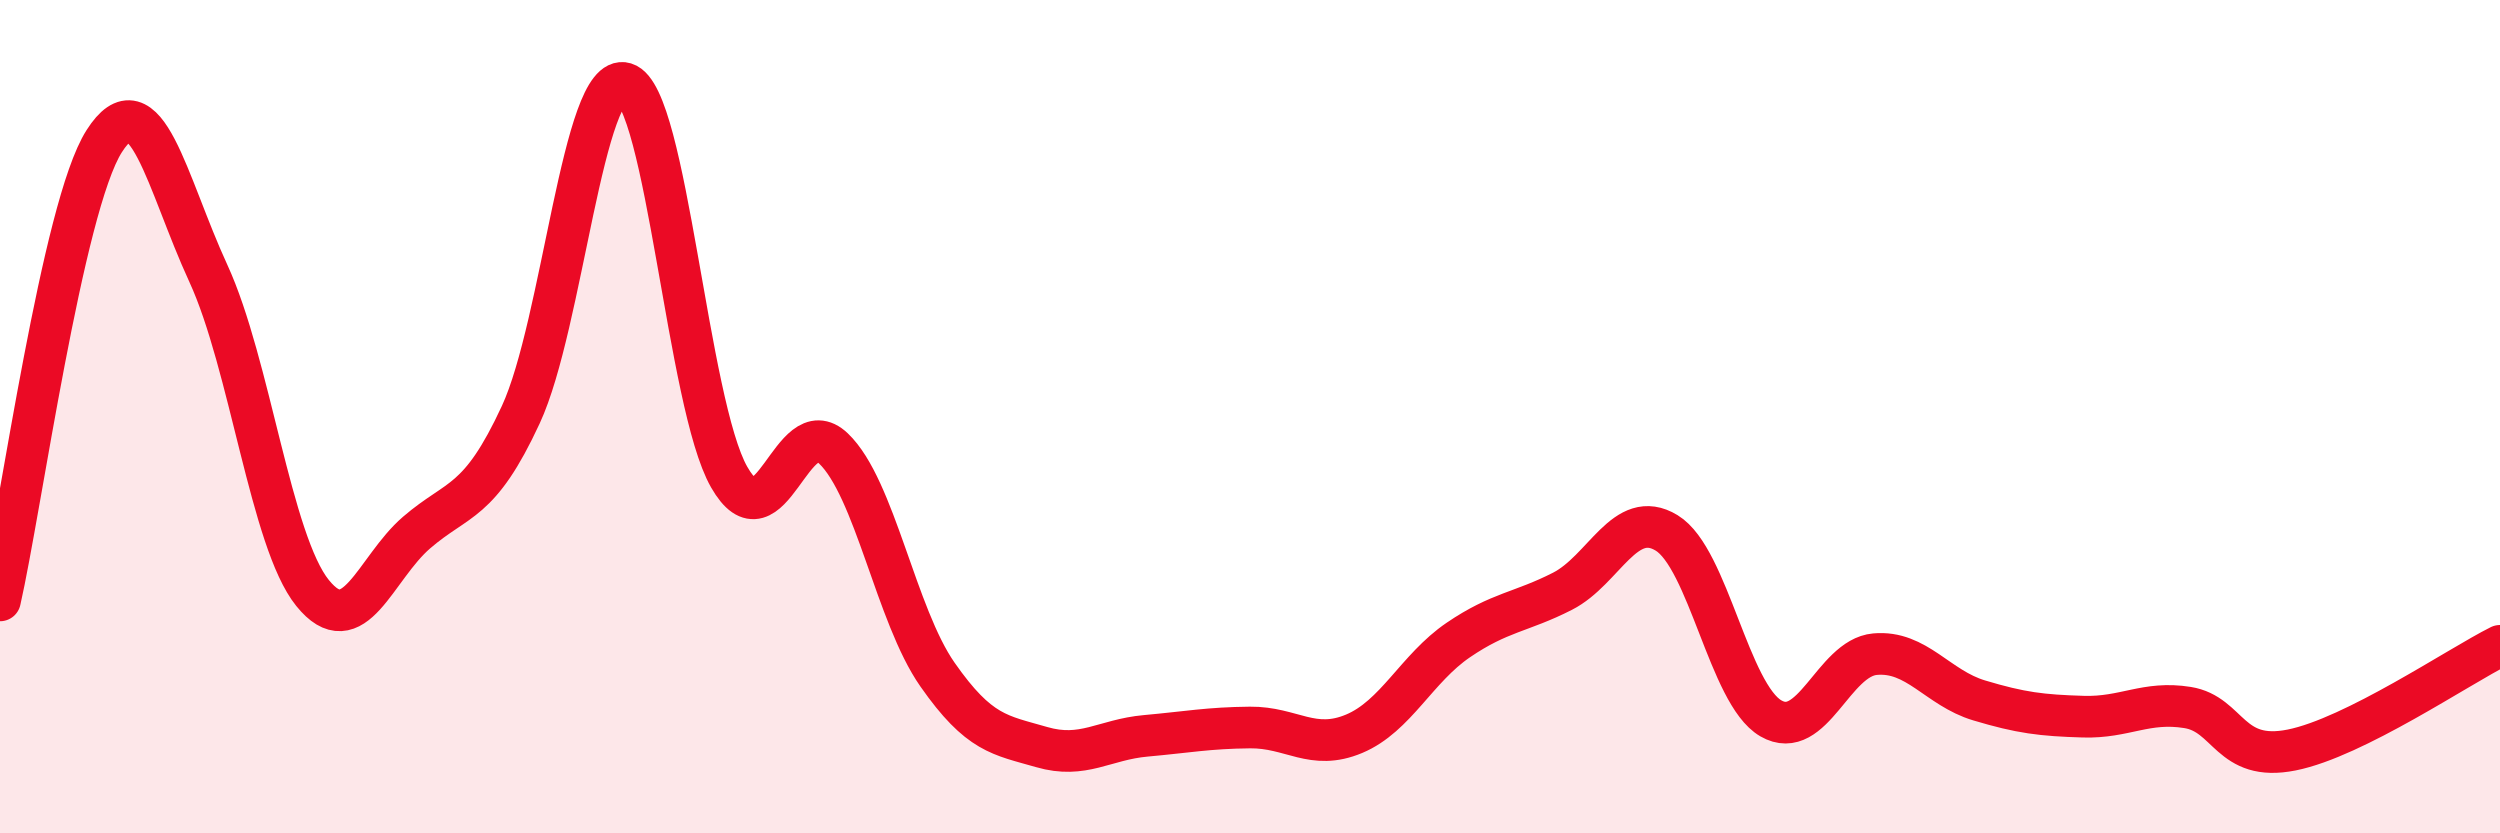
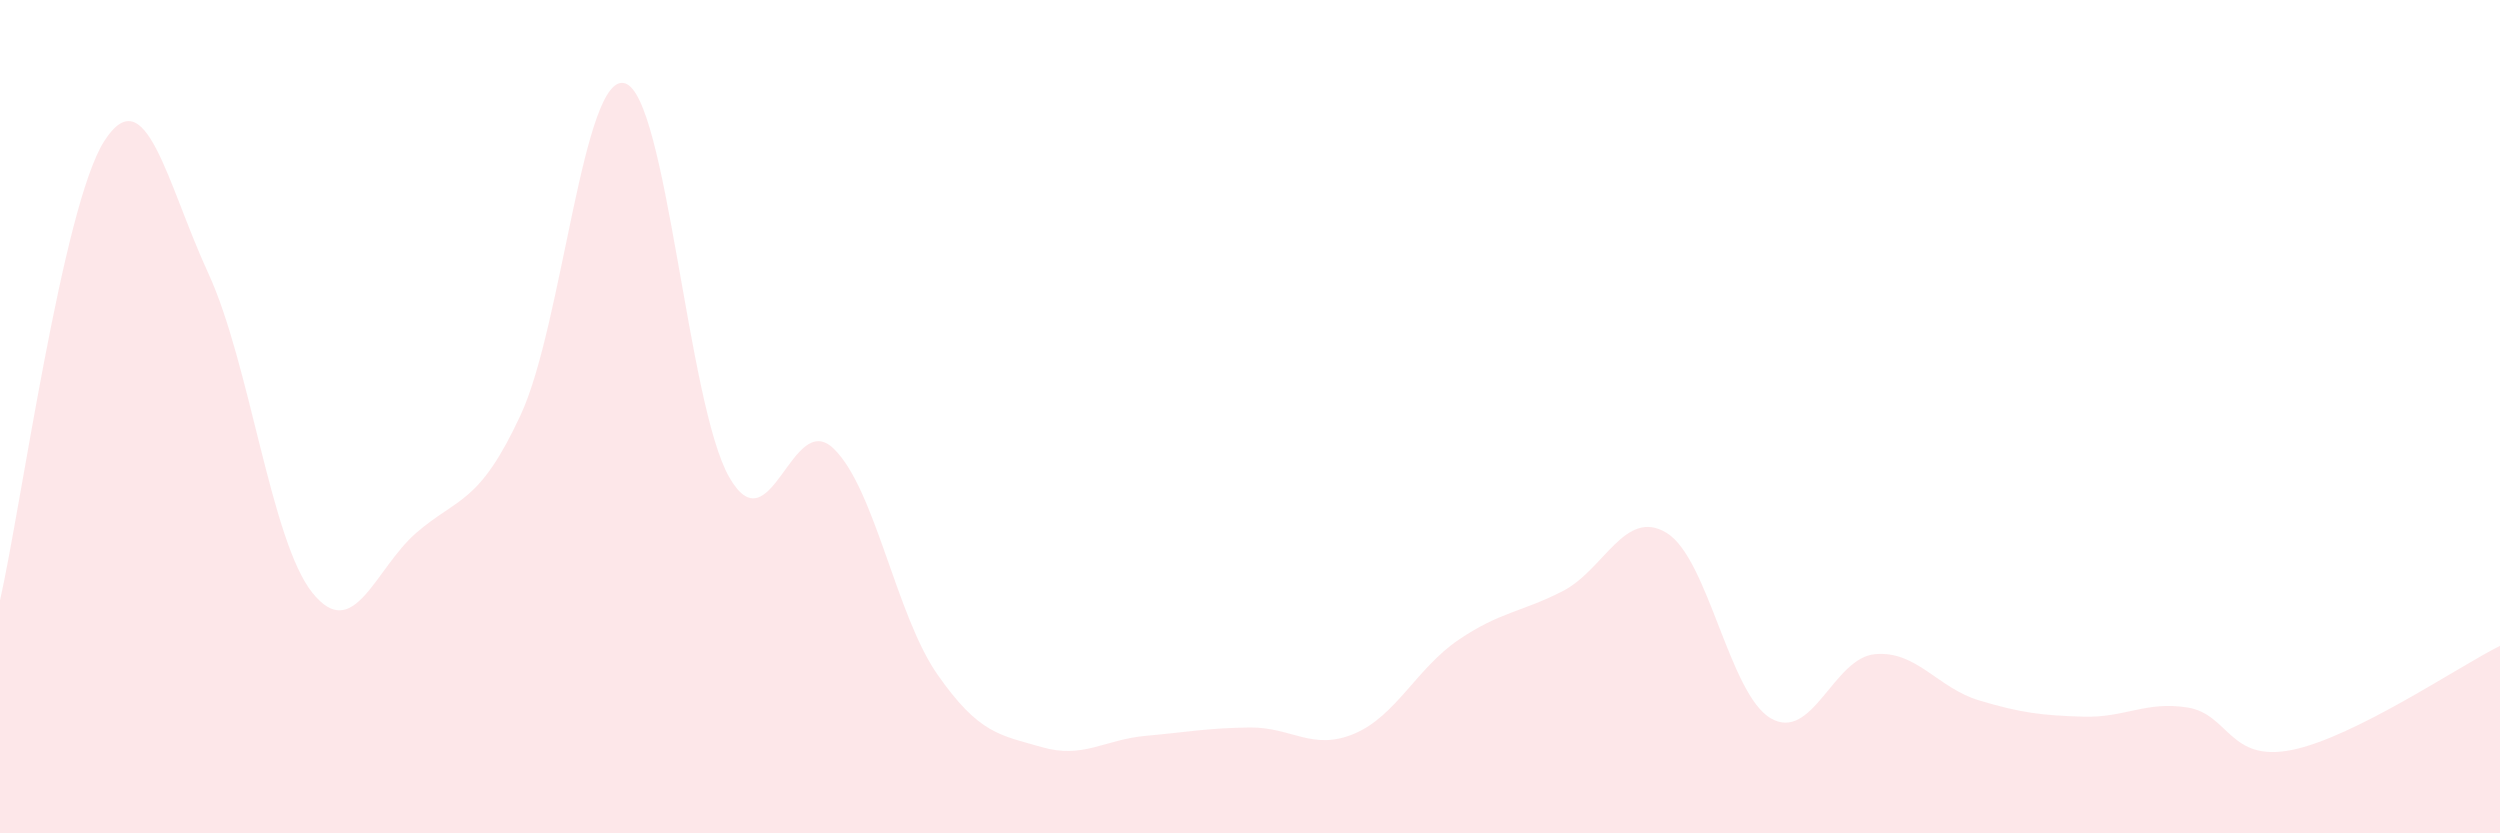
<svg xmlns="http://www.w3.org/2000/svg" width="60" height="20" viewBox="0 0 60 20">
  <path d="M 0,14.41 C 0.5,12.21 1.5,4.96 2.5,3.39 C 3.5,1.82 4,4.39 5,6.56 C 6,8.73 6.5,12.99 7.5,14.23 C 8.5,15.47 9,13.64 10,12.78 C 11,11.92 11.5,12.11 12.5,9.95 C 13.5,7.79 14,1.7 15,2 C 16,2.3 16.5,9.7 17.5,11.45 C 18.5,13.2 19,9.81 20,10.76 C 21,11.71 21.5,14.76 22.5,16.19 C 23.5,17.62 24,17.64 25,17.93 C 26,18.22 26.5,17.75 27.5,17.66 C 28.5,17.57 29,17.47 30,17.46 C 31,17.45 31.5,18.03 32.5,17.61 C 33.5,17.19 34,16.04 35,15.36 C 36,14.68 36.5,14.7 37.5,14.19 C 38.5,13.68 39,12.18 40,12.79 C 41,13.4 41.5,16.66 42.5,17.24 C 43.5,17.82 44,15.79 45,15.7 C 46,15.61 46.5,16.51 47.5,16.81 C 48.5,17.11 49,17.17 50,17.2 C 51,17.23 51.5,16.82 52.5,16.98 C 53.5,17.14 53.5,18.3 55,18 C 56.5,17.7 59,16 60,15.5L60 20L0 20Z" fill="#EB0A25" opacity="0.1" stroke-linecap="round" stroke-linejoin="round" />
-   <path d="M 0,14.41 C 0.5,12.21 1.5,4.96 2.5,3.39 C 3.5,1.82 4,4.39 5,6.56 C 6,8.73 6.5,12.99 7.5,14.23 C 8.5,15.47 9,13.64 10,12.78 C 11,11.92 11.5,12.11 12.5,9.95 C 13.5,7.79 14,1.7 15,2 C 16,2.3 16.5,9.7 17.5,11.45 C 18.5,13.2 19,9.81 20,10.76 C 21,11.71 21.5,14.76 22.5,16.19 C 23.5,17.62 24,17.64 25,17.93 C 26,18.22 26.5,17.75 27.5,17.66 C 28.5,17.57 29,17.47 30,17.46 C 31,17.45 31.5,18.03 32.5,17.61 C 33.5,17.19 34,16.04 35,15.36 C 36,14.68 36.5,14.7 37.5,14.19 C 38.5,13.68 39,12.18 40,12.79 C 41,13.4 41.5,16.66 42.5,17.24 C 43.5,17.82 44,15.79 45,15.7 C 46,15.61 46.5,16.51 47.5,16.81 C 48.5,17.11 49,17.17 50,17.2 C 51,17.23 51.5,16.82 52.5,16.98 C 53.5,17.14 53.5,18.3 55,18 C 56.5,17.7 59,16 60,15.5" stroke="#EB0A25" stroke-width="1" fill="none" stroke-linecap="round" stroke-linejoin="round" />
</svg>